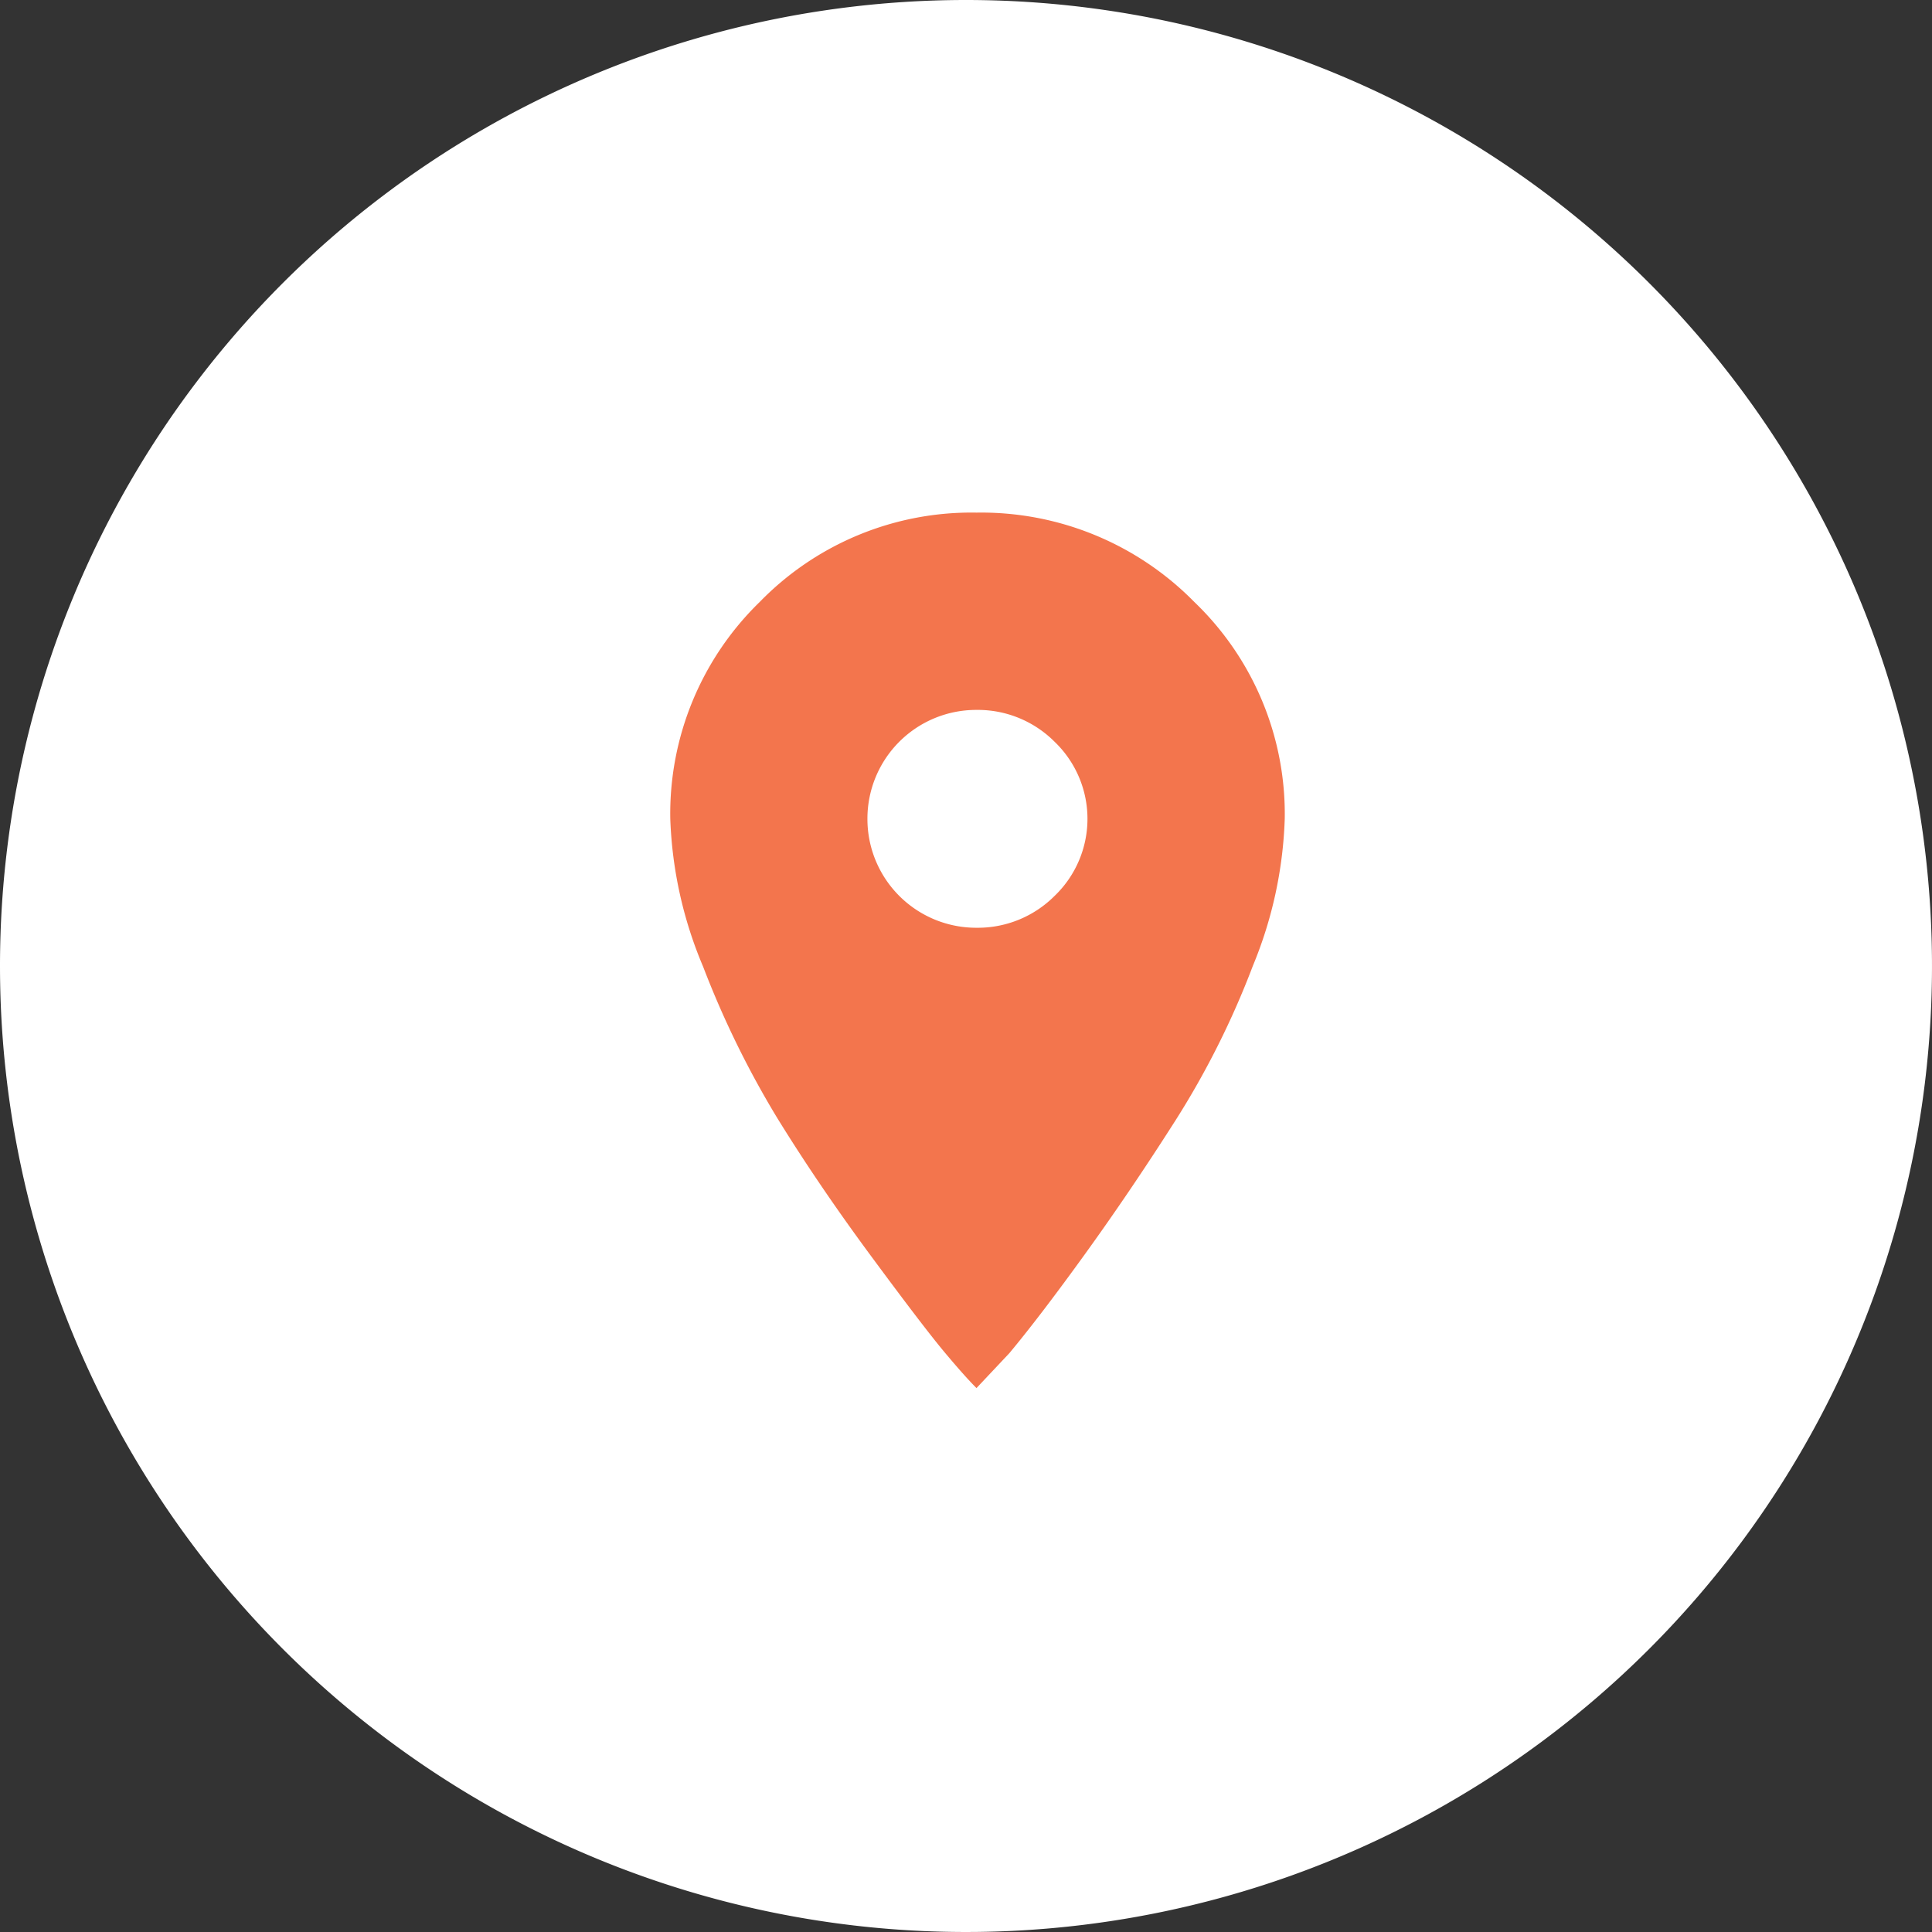
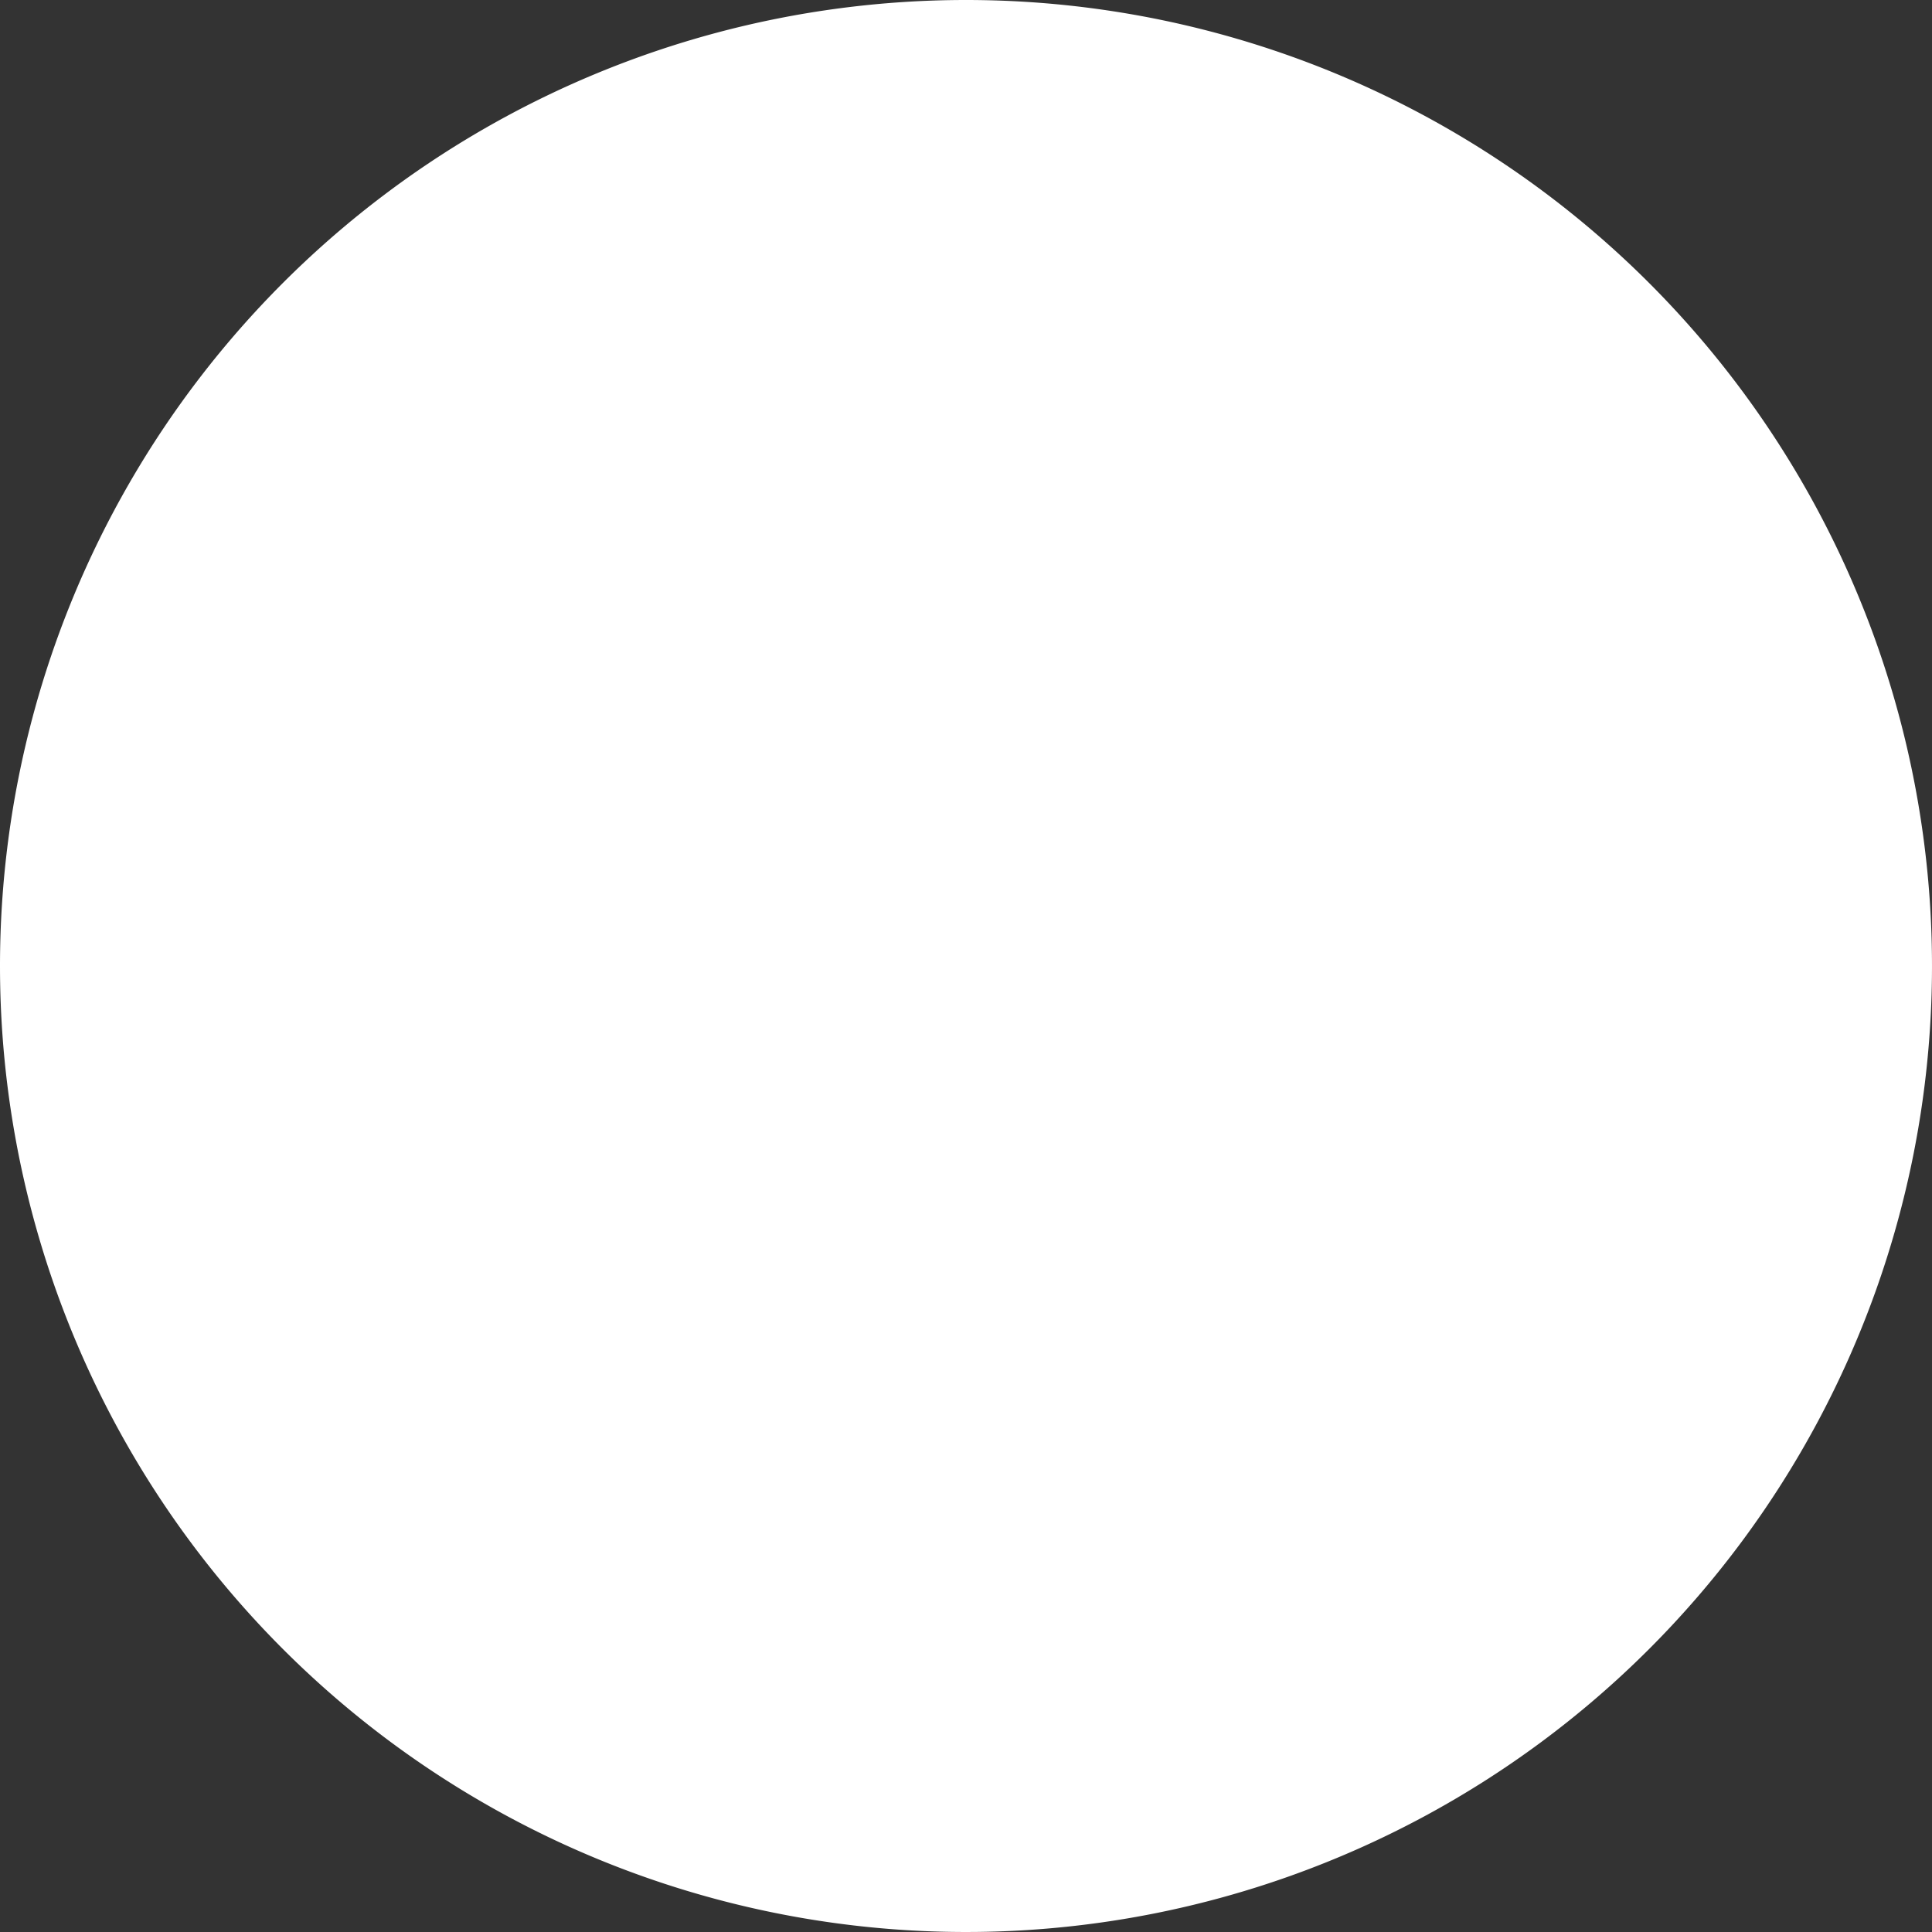
<svg xmlns="http://www.w3.org/2000/svg" width="49" height="49" viewBox="0 0 49 49">
  <rect x="0" y="0" width="49" height="49" fill="#333333" stroke="none" />
  <defs>
    <style>
      .cls-1 {
        fill: #fff;
      }

      .cls-2 {
        fill: #f3754d;
      }
    </style>
  </defs>
  <g id="Group_58157" data-name="Group 58157" transform="translate(-13 8284)">
    <path id="Path_123061" data-name="Path 123061" class="cls-1" d="M24.5,0A24.5,24.5,0,1,1,0,24.5,24.5,24.5,0,0,1,24.5,0Z" transform="translate(13 -8284)" />
    <g id="pin" transform="translate(30 -8271.332)">
-       <path id="Path_117251" data-name="Path 117251" class="cls-2" d="M7.766.333A7.574,7.574,0,0,1,13.291,2.6a7.445,7.445,0,0,1,2.293,5.5,10.628,10.628,0,0,1-.808,3.727,21.616,21.616,0,0,1-1.955,3.909q-1.147,1.8-2.293,3.388T8.6,21.651l-.834.886q-.313-.313-.834-.938t-1.85-2.424q-1.329-1.8-2.372-3.492A23.829,23.829,0,0,1,.834,11.852,10.545,10.545,0,0,1,0,8.1,7.488,7.488,0,0,1,2.267,2.6,7.488,7.488,0,0,1,7.766.333Zm0,10.529a2.75,2.75,0,0,0,1.981-.808,2.708,2.708,0,0,0,0-3.909,2.75,2.75,0,0,0-1.981-.808A2.758,2.758,0,0,0,5,8.1a2.758,2.758,0,0,0,2.762,2.762Z" />
-     </g>
+       </g>
  </g>
</svg>